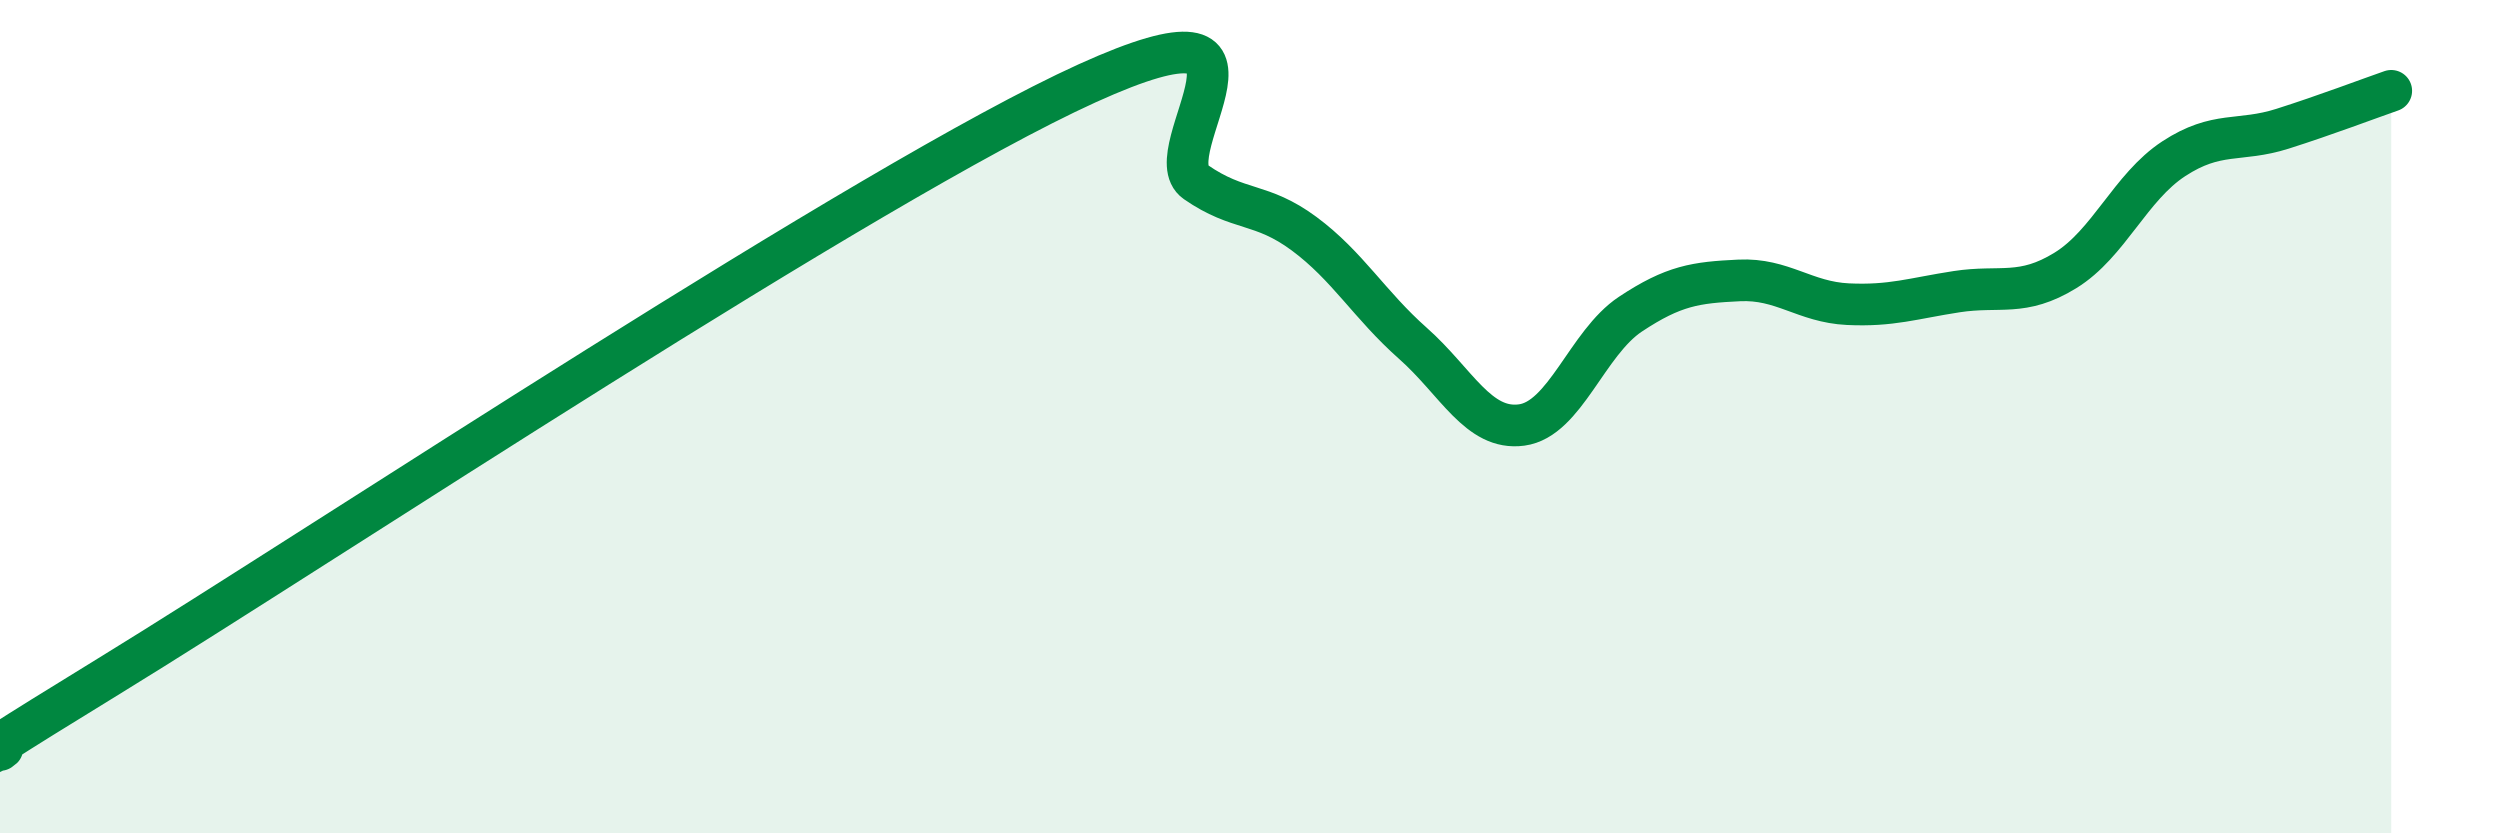
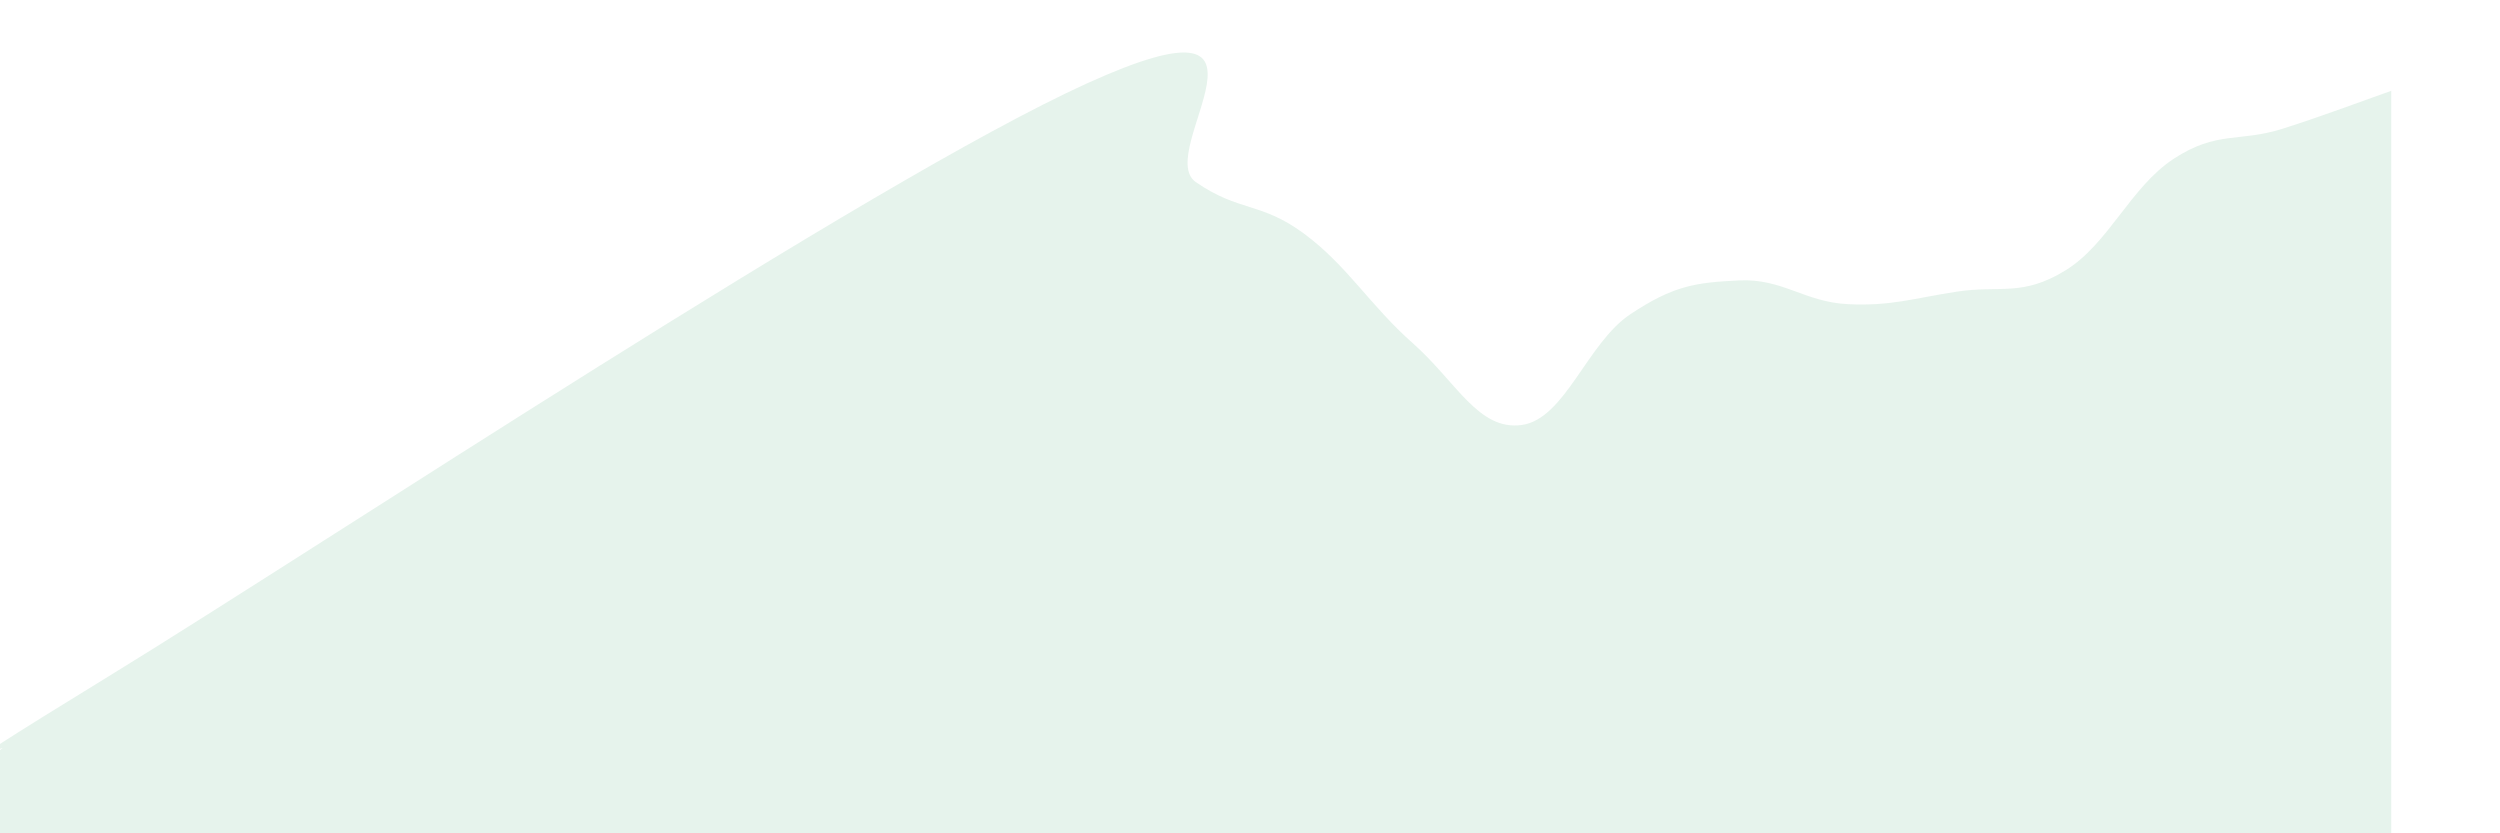
<svg xmlns="http://www.w3.org/2000/svg" width="60" height="20" viewBox="0 0 60 20">
  <path d="M 0,18 C 0.52,17.65 -2.61,19.43 2.61,16.23 C 7.83,13.03 20.87,4.37 26.09,2 C 31.31,-0.37 27.66,3.65 28.7,4.37 C 29.74,5.09 30.26,4.84 31.3,5.61 C 32.34,6.38 32.87,7.32 33.91,8.24 C 34.95,9.16 35.48,10.34 36.52,10.2 C 37.56,10.06 38.09,8.23 39.13,7.54 C 40.17,6.85 40.7,6.78 41.74,6.73 C 42.78,6.68 43.31,7.25 44.35,7.3 C 45.39,7.35 45.92,7.16 46.96,7 C 48,6.84 48.53,7.13 49.57,6.49 C 50.61,5.85 51.13,4.49 52.17,3.81 C 53.21,3.13 53.74,3.42 54.78,3.09 C 55.82,2.76 56.87,2.36 57.39,2.18L57.39 20L0 20Z" fill="#008740" opacity="0.1" stroke-linecap="round" stroke-linejoin="round" />
-   <path d="M 0,18 C 0.52,17.65 -2.61,19.43 2.61,16.23 C 7.83,13.03 20.87,4.37 26.09,2 C 31.31,-0.37 27.66,3.65 28.7,4.37 C 29.74,5.09 30.26,4.84 31.3,5.61 C 32.34,6.38 32.87,7.32 33.91,8.24 C 34.95,9.16 35.48,10.34 36.52,10.2 C 37.56,10.06 38.09,8.23 39.13,7.54 C 40.17,6.85 40.7,6.78 41.74,6.73 C 42.78,6.68 43.31,7.25 44.35,7.3 C 45.39,7.35 45.92,7.16 46.96,7 C 48,6.84 48.53,7.13 49.57,6.49 C 50.61,5.85 51.13,4.49 52.17,3.81 C 53.21,3.13 53.74,3.42 54.78,3.09 C 55.82,2.76 56.87,2.36 57.39,2.18" stroke="#008740" stroke-width="1" fill="none" stroke-linecap="round" stroke-linejoin="round" />
</svg>